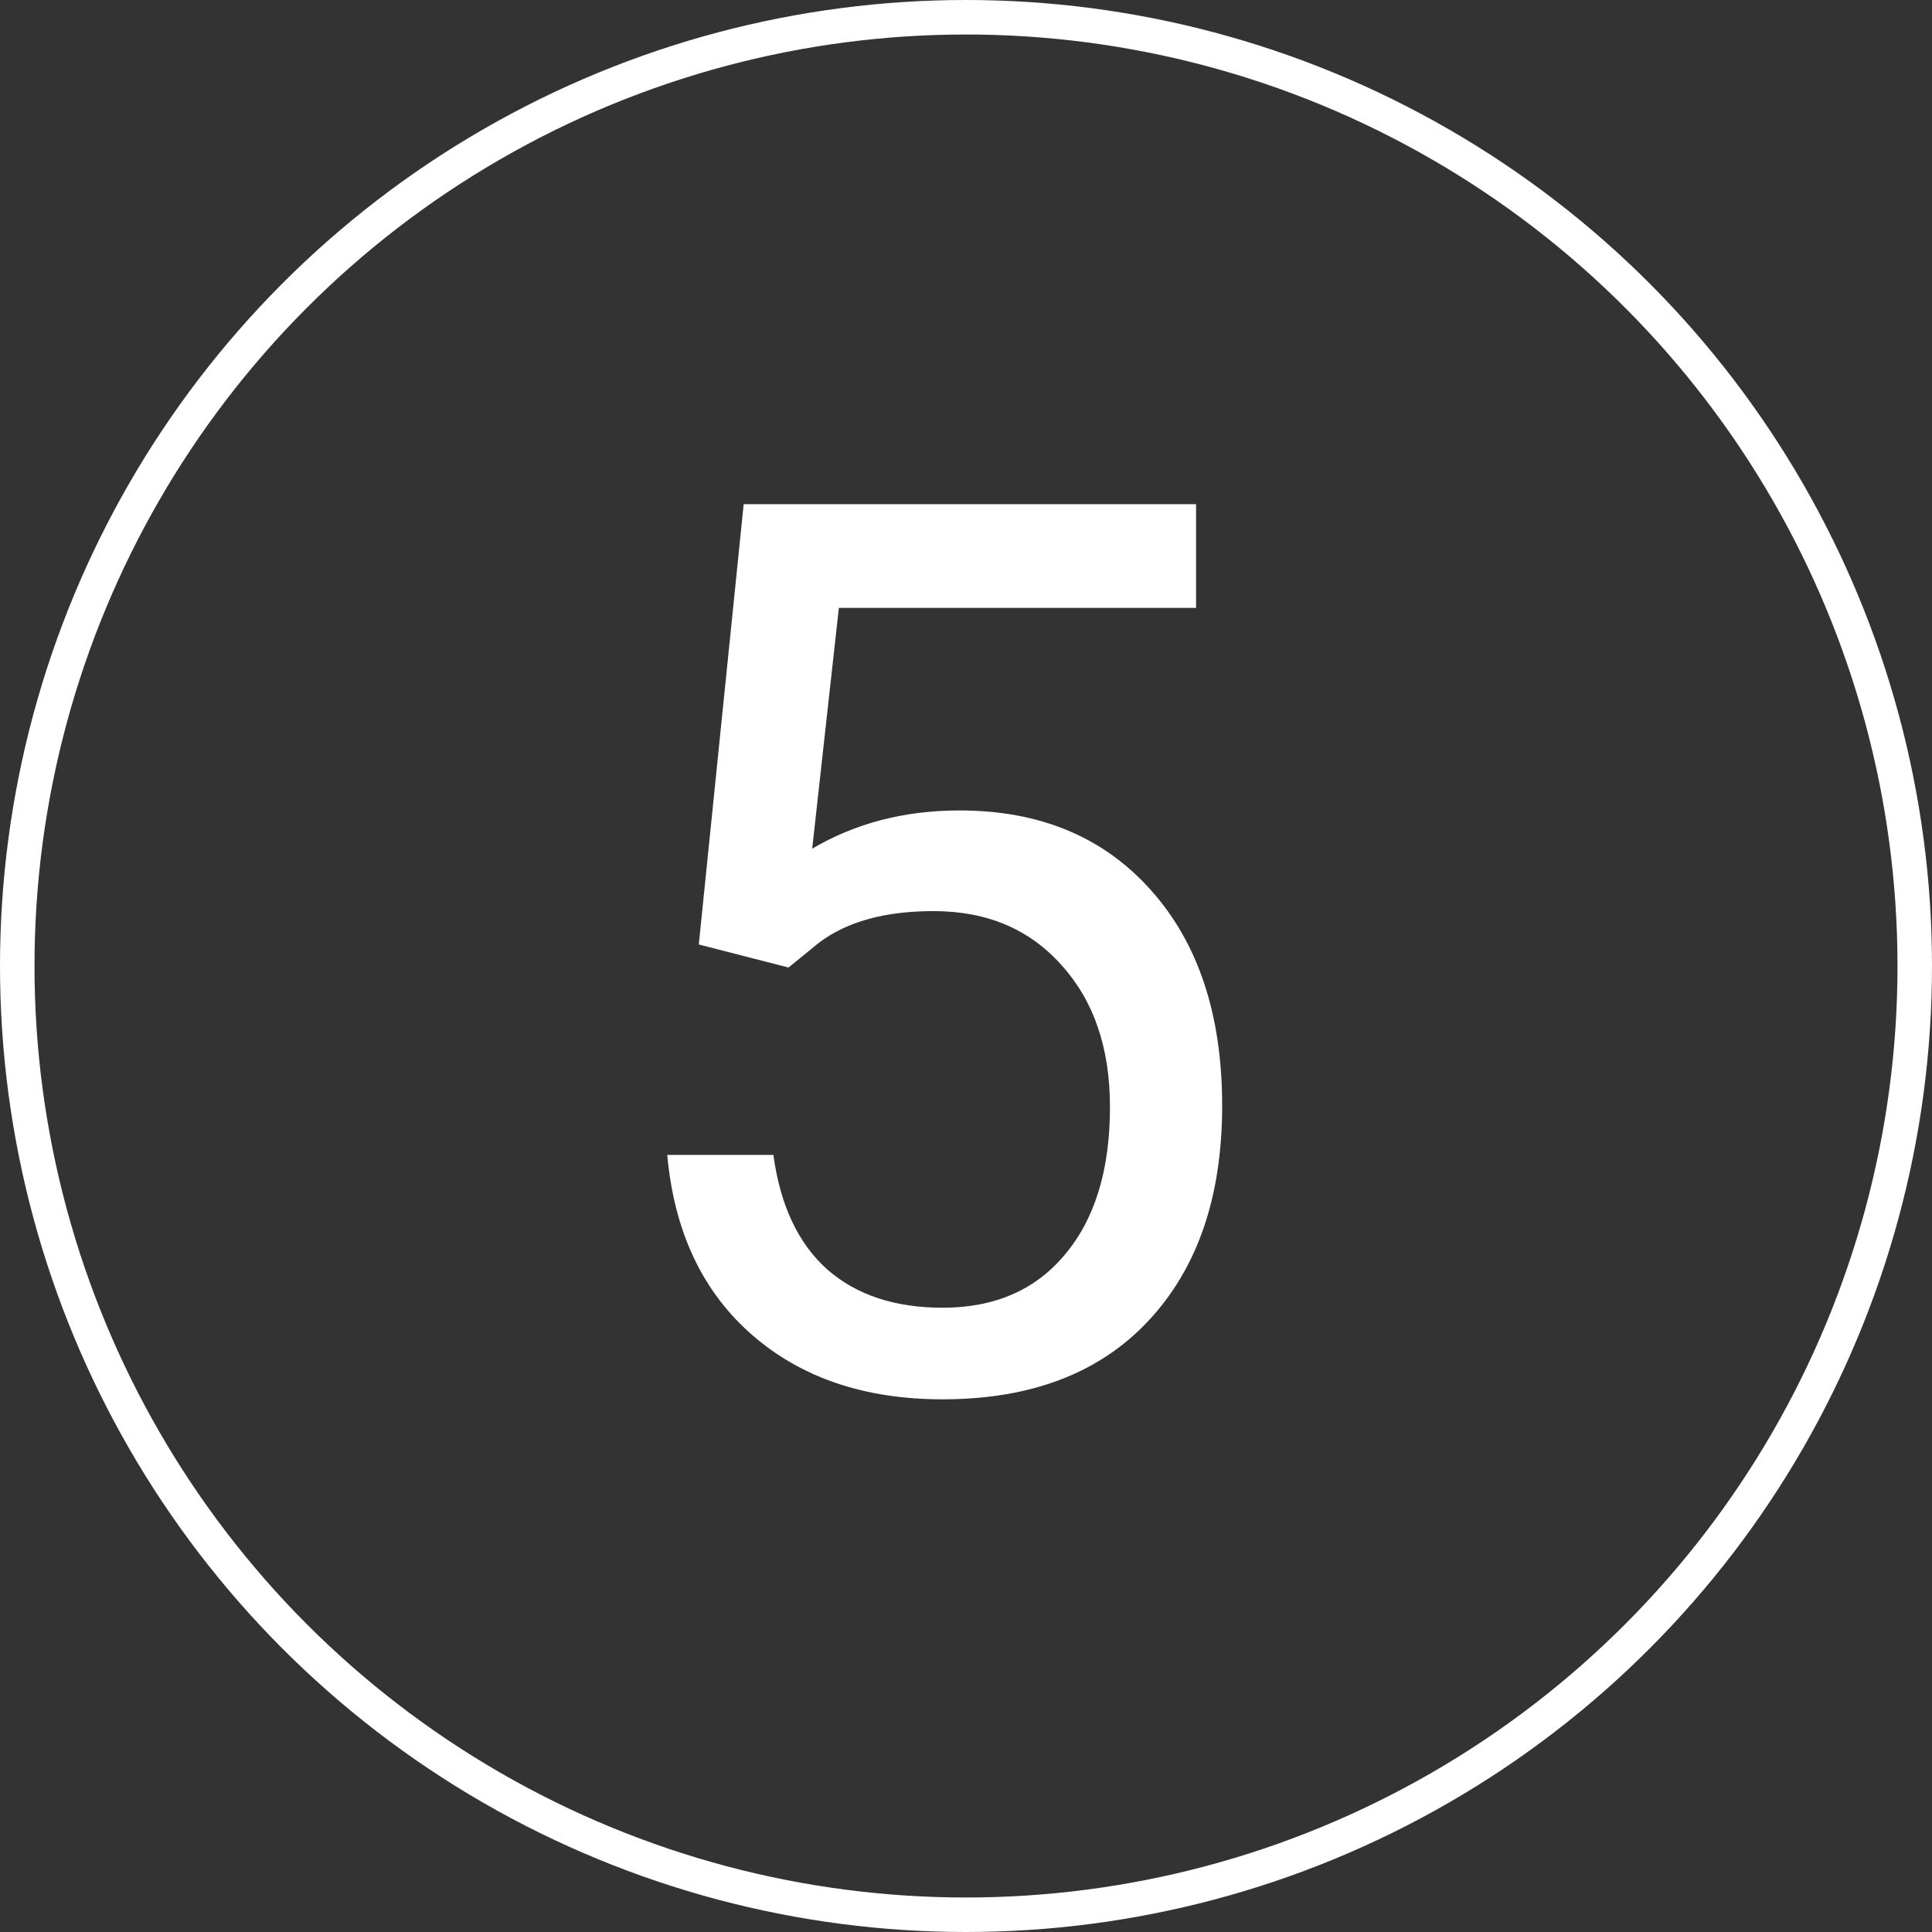
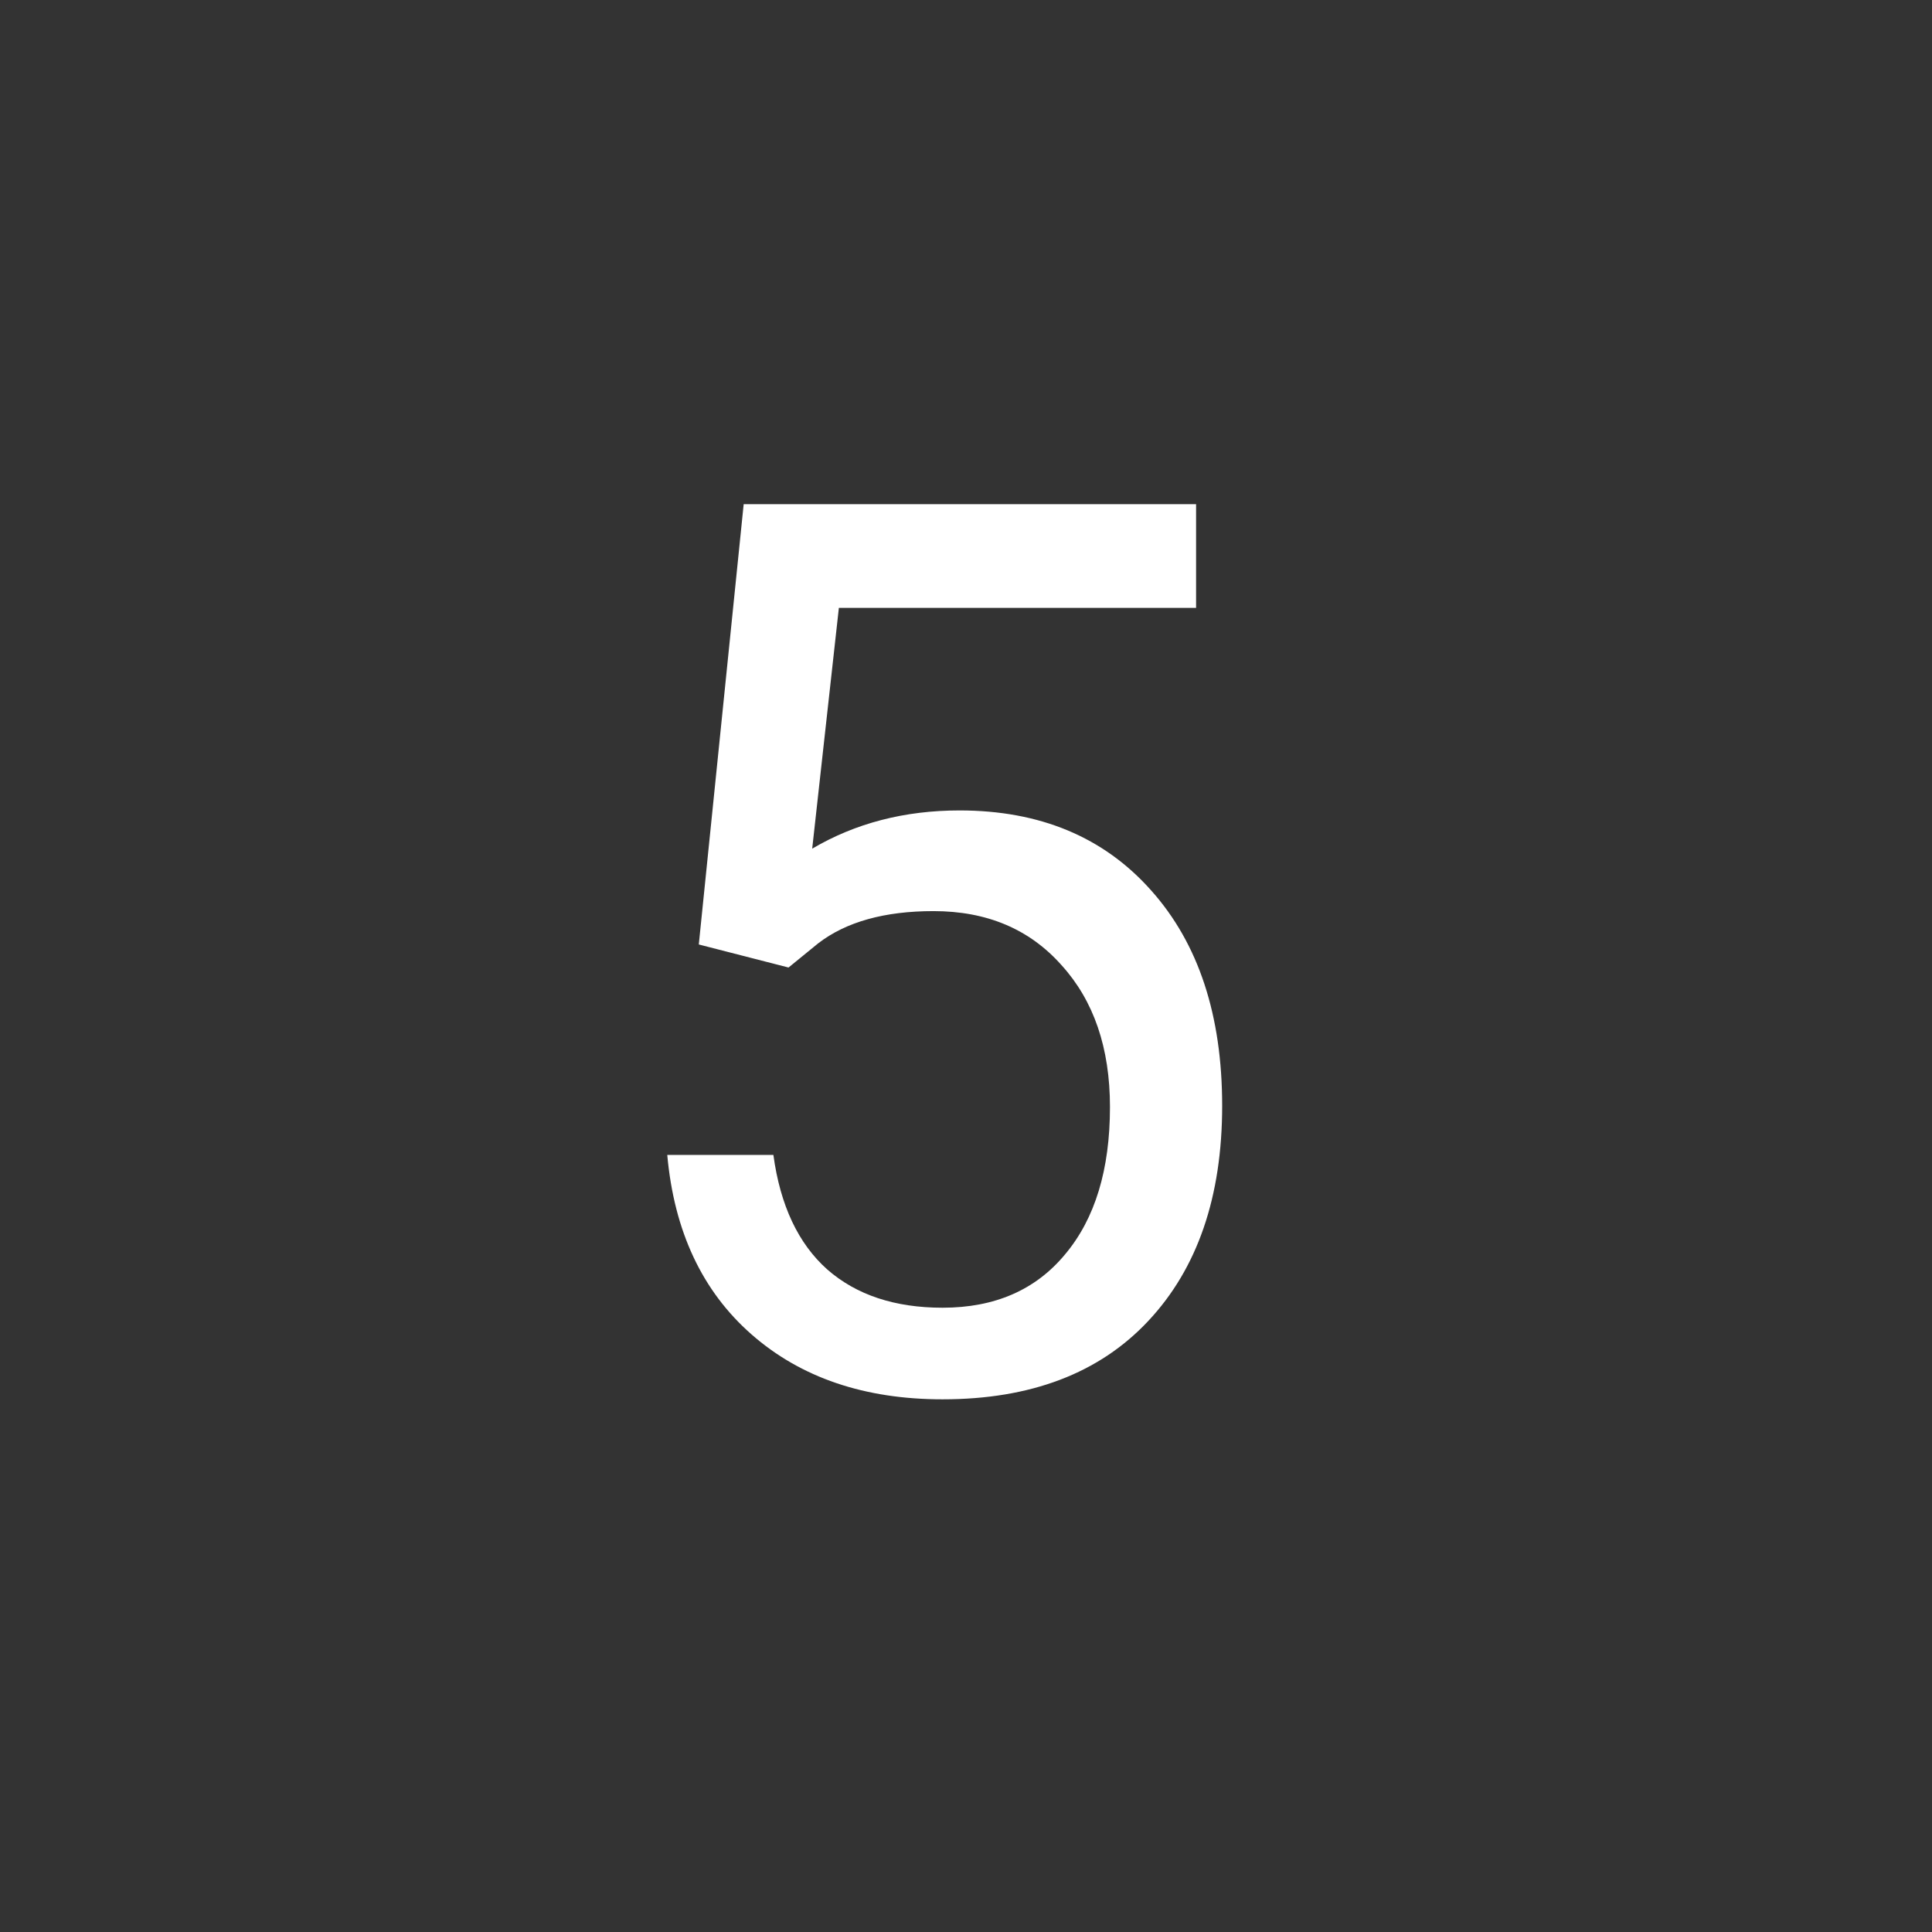
<svg xmlns="http://www.w3.org/2000/svg" width="56" height="56" viewBox="0 0 56 56" fill="none">
  <rect x="0" y="0" width="56" height="56" fill="#333333" stroke="none" />
-   <circle cx="28" cy="28" r="27.5" stroke="white" />
  <path d="M20.255 27.376L21.556 14.614H34.669V17.62H24.315L23.542 24.599C24.796 23.86 26.22 23.491 27.814 23.491C30.145 23.491 31.997 24.265 33.368 25.811C34.739 27.347 35.425 29.427 35.425 32.052C35.425 34.688 34.71 36.769 33.28 38.292C31.862 39.804 29.876 40.56 27.321 40.56C25.06 40.56 23.214 39.933 21.784 38.679C20.355 37.425 19.54 35.69 19.341 33.476H22.417C22.616 34.94 23.138 36.048 23.981 36.798C24.825 37.536 25.939 37.905 27.321 37.905C28.833 37.905 30.017 37.39 30.872 36.358C31.739 35.327 32.173 33.903 32.173 32.087C32.173 30.376 31.704 29.005 30.767 27.974C29.841 26.931 28.605 26.409 27.058 26.409C25.64 26.409 24.526 26.72 23.718 27.341L22.856 28.044L20.255 27.376Z" fill="white" />
</svg>